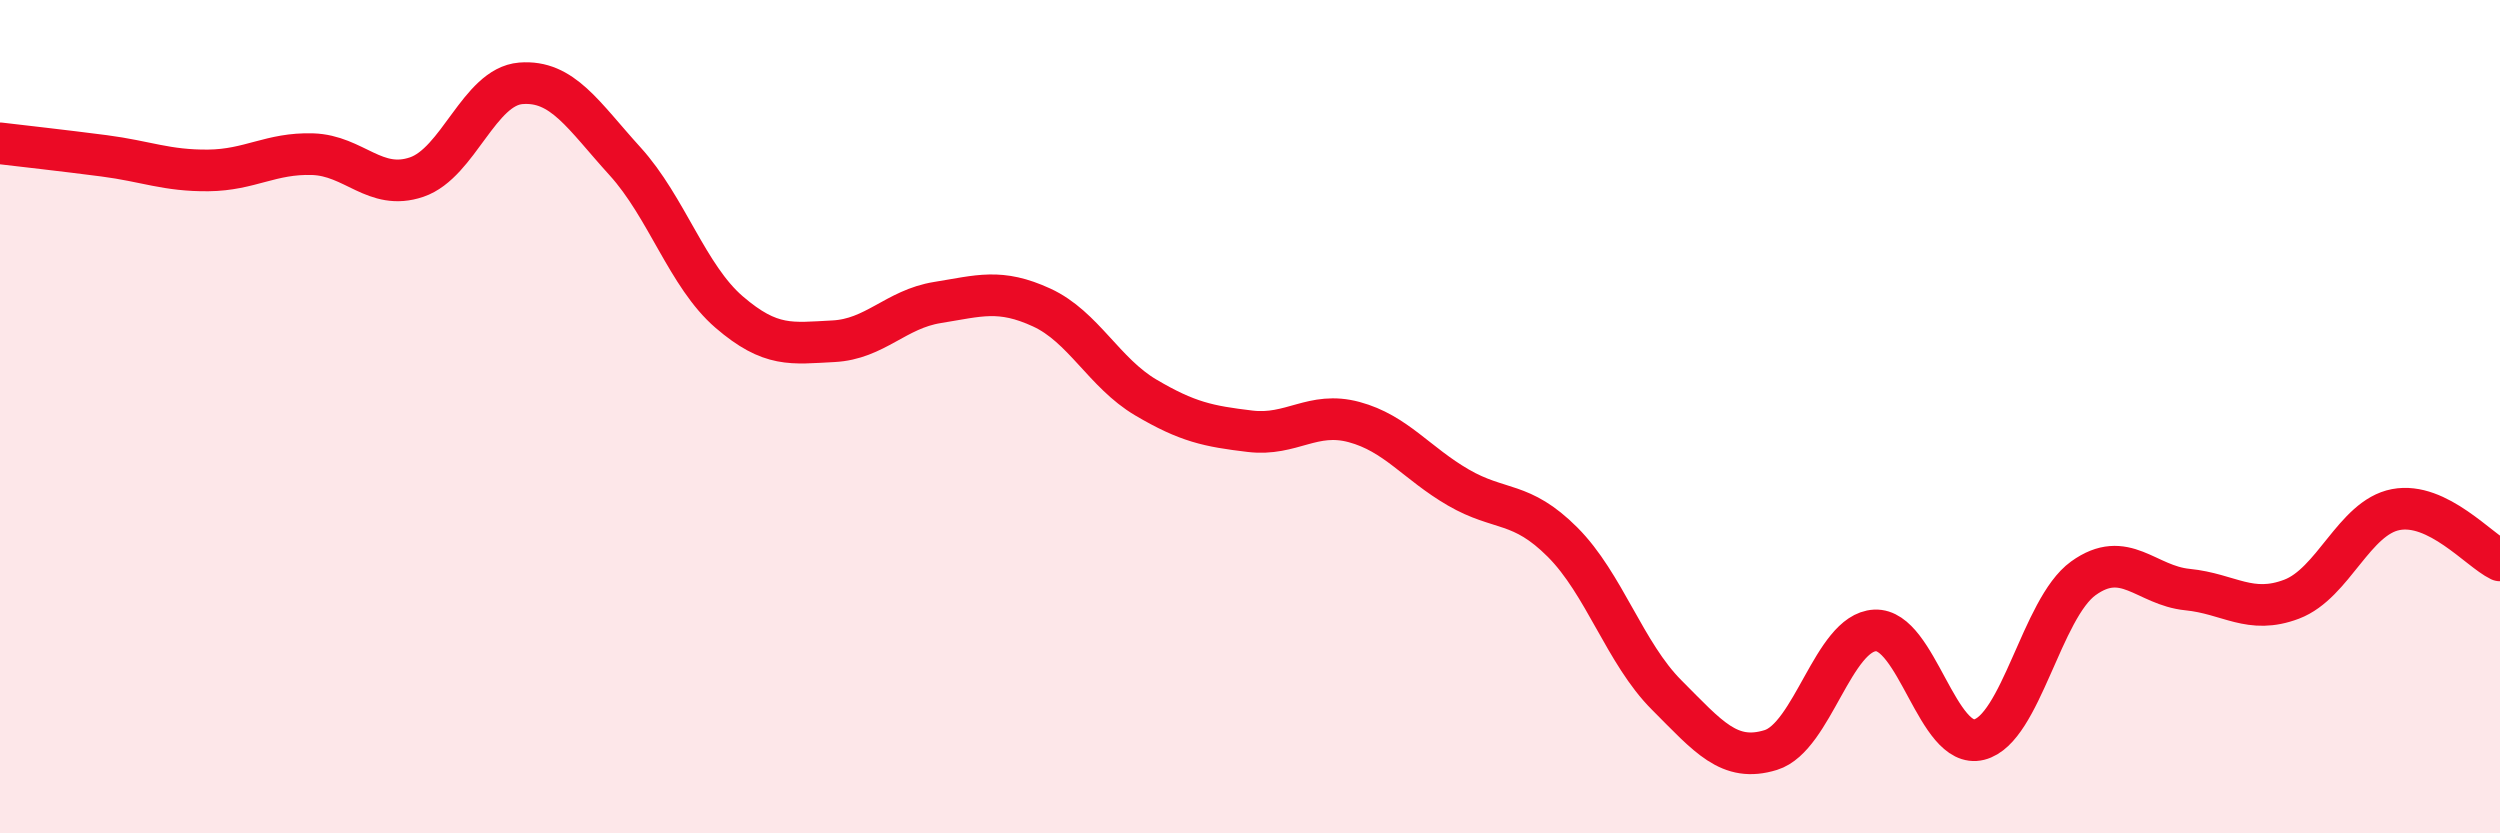
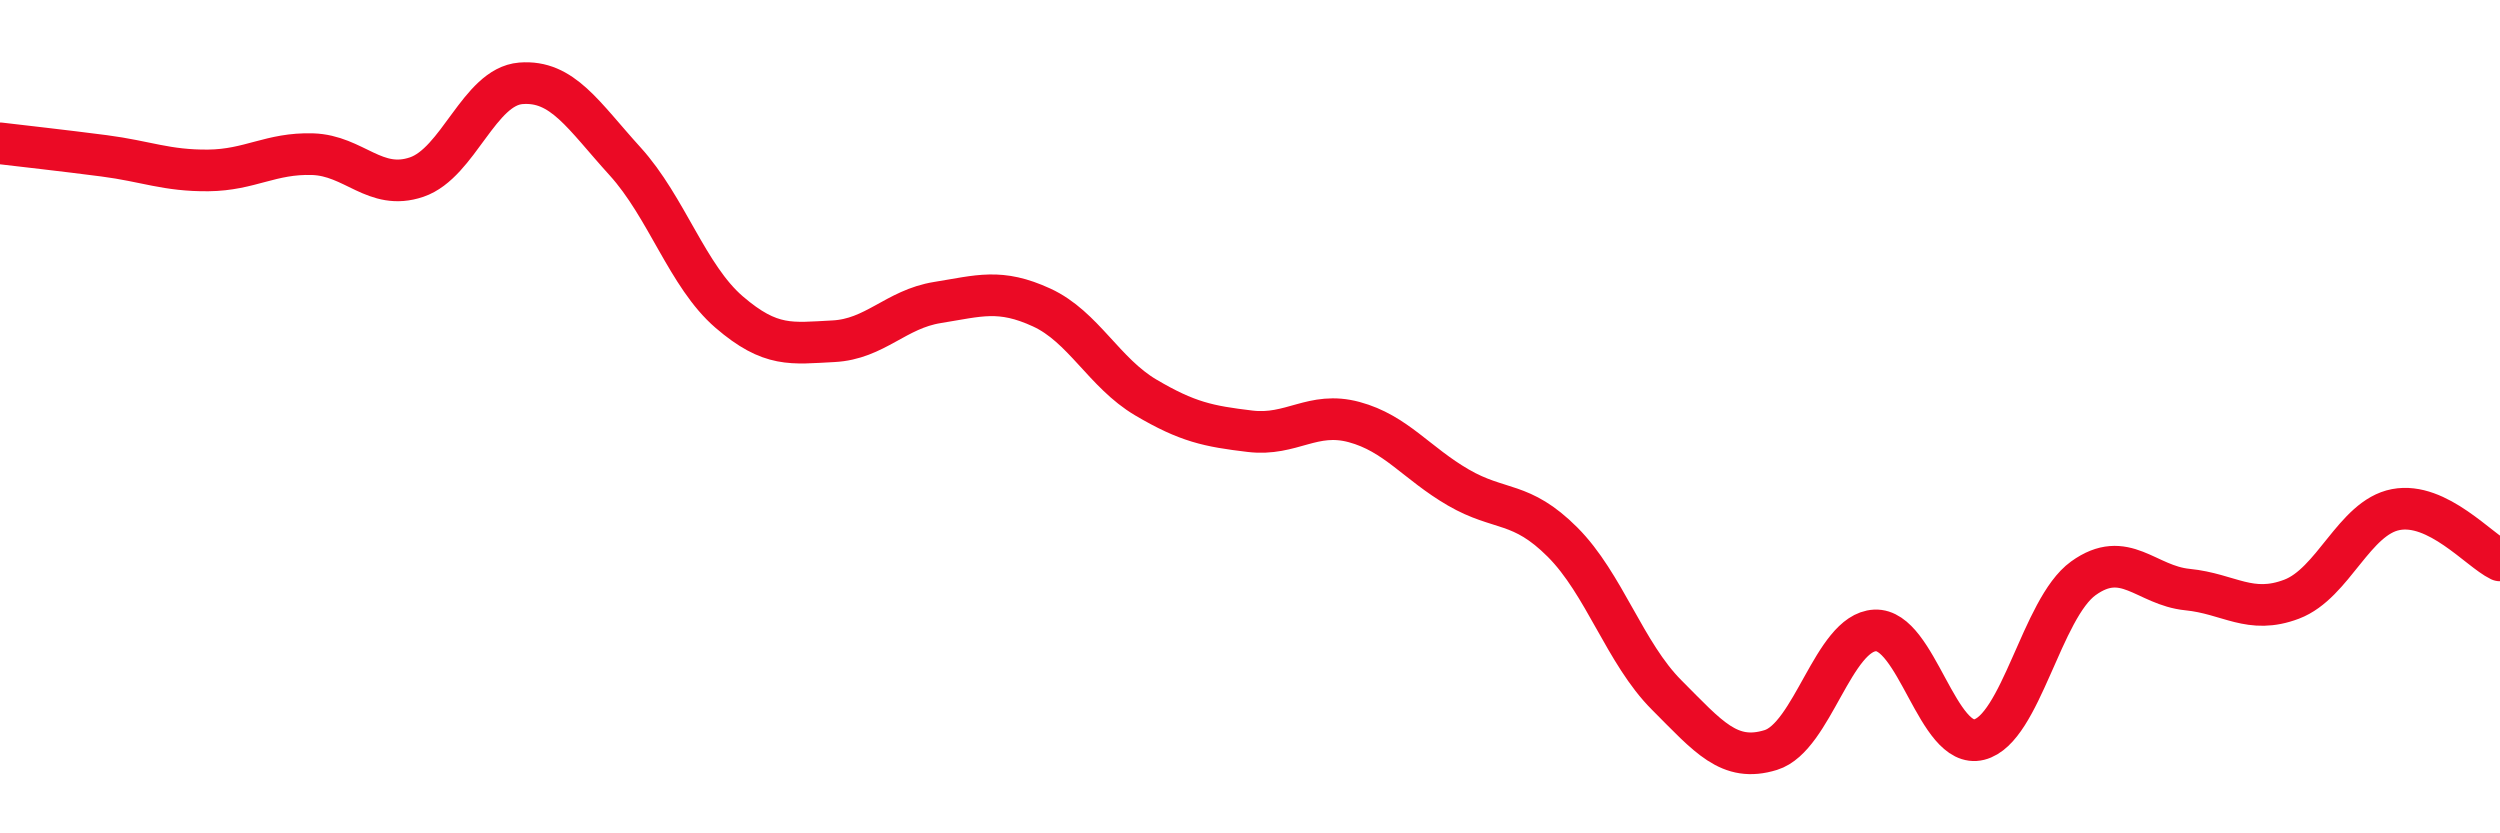
<svg xmlns="http://www.w3.org/2000/svg" width="60" height="20" viewBox="0 0 60 20">
-   <path d="M 0,3.44 C 0.5,3.5 1.5,3.61 2.5,3.74 C 3.5,3.87 4,4.1 5,4.09 C 6,4.08 6.5,3.67 7.5,3.7 C 8.5,3.73 9,4.59 10,4.25 C 11,3.91 11.5,2.08 12.5,2 C 13.5,1.92 14,2.77 15,3.87 C 16,4.97 16.5,6.63 17.5,7.49 C 18.5,8.35 19,8.24 20,8.19 C 21,8.14 21.5,7.42 22.5,7.26 C 23.5,7.1 24,6.92 25,7.38 C 26,7.84 26.5,8.95 27.5,9.54 C 28.5,10.13 29,10.23 30,10.35 C 31,10.47 31.5,9.86 32.5,10.13 C 33.5,10.4 34,11.12 35,11.7 C 36,12.28 36.5,12.01 37.5,13.01 C 38.5,14.01 39,15.68 40,16.68 C 41,17.68 41.5,18.31 42.5,18 C 43.5,17.69 44,15.18 45,15.13 C 46,15.08 46.5,18 47.5,17.75 C 48.5,17.5 49,14.6 50,13.88 C 51,13.16 51.5,14.05 52.5,14.15 C 53.5,14.25 54,14.76 55,14.38 C 56,14 56.5,12.42 57.5,12.23 C 58.5,12.04 59.5,13.21 60,13.45L60 20L0 20Z" fill="#EB0A25" opacity="0.1" stroke-linecap="round" stroke-linejoin="round" />
  <path d="M 0,3.44 C 0.5,3.5 1.5,3.61 2.5,3.74 C 3.5,3.87 4,4.1 5,4.09 C 6,4.08 6.5,3.67 7.5,3.7 C 8.5,3.73 9,4.59 10,4.25 C 11,3.91 11.5,2.08 12.5,2 C 13.5,1.92 14,2.77 15,3.87 C 16,4.97 16.5,6.63 17.5,7.49 C 18.5,8.35 19,8.24 20,8.19 C 21,8.14 21.5,7.42 22.5,7.26 C 23.5,7.1 24,6.92 25,7.38 C 26,7.84 26.5,8.95 27.5,9.54 C 28.5,10.13 29,10.23 30,10.35 C 31,10.47 31.5,9.86 32.5,10.13 C 33.5,10.4 34,11.12 35,11.7 C 36,12.28 36.5,12.01 37.5,13.01 C 38.5,14.01 39,15.68 40,16.68 C 41,17.68 41.5,18.31 42.5,18 C 43.5,17.69 44,15.18 45,15.13 C 46,15.08 46.5,18 47.5,17.75 C 48.5,17.5 49,14.6 50,13.88 C 51,13.16 51.5,14.05 52.5,14.15 C 53.5,14.25 54,14.76 55,14.38 C 56,14 56.5,12.42 57.5,12.23 C 58.5,12.04 59.5,13.21 60,13.45" stroke="#EB0A25" stroke-width="1" fill="none" stroke-linecap="round" stroke-linejoin="round" />
</svg>